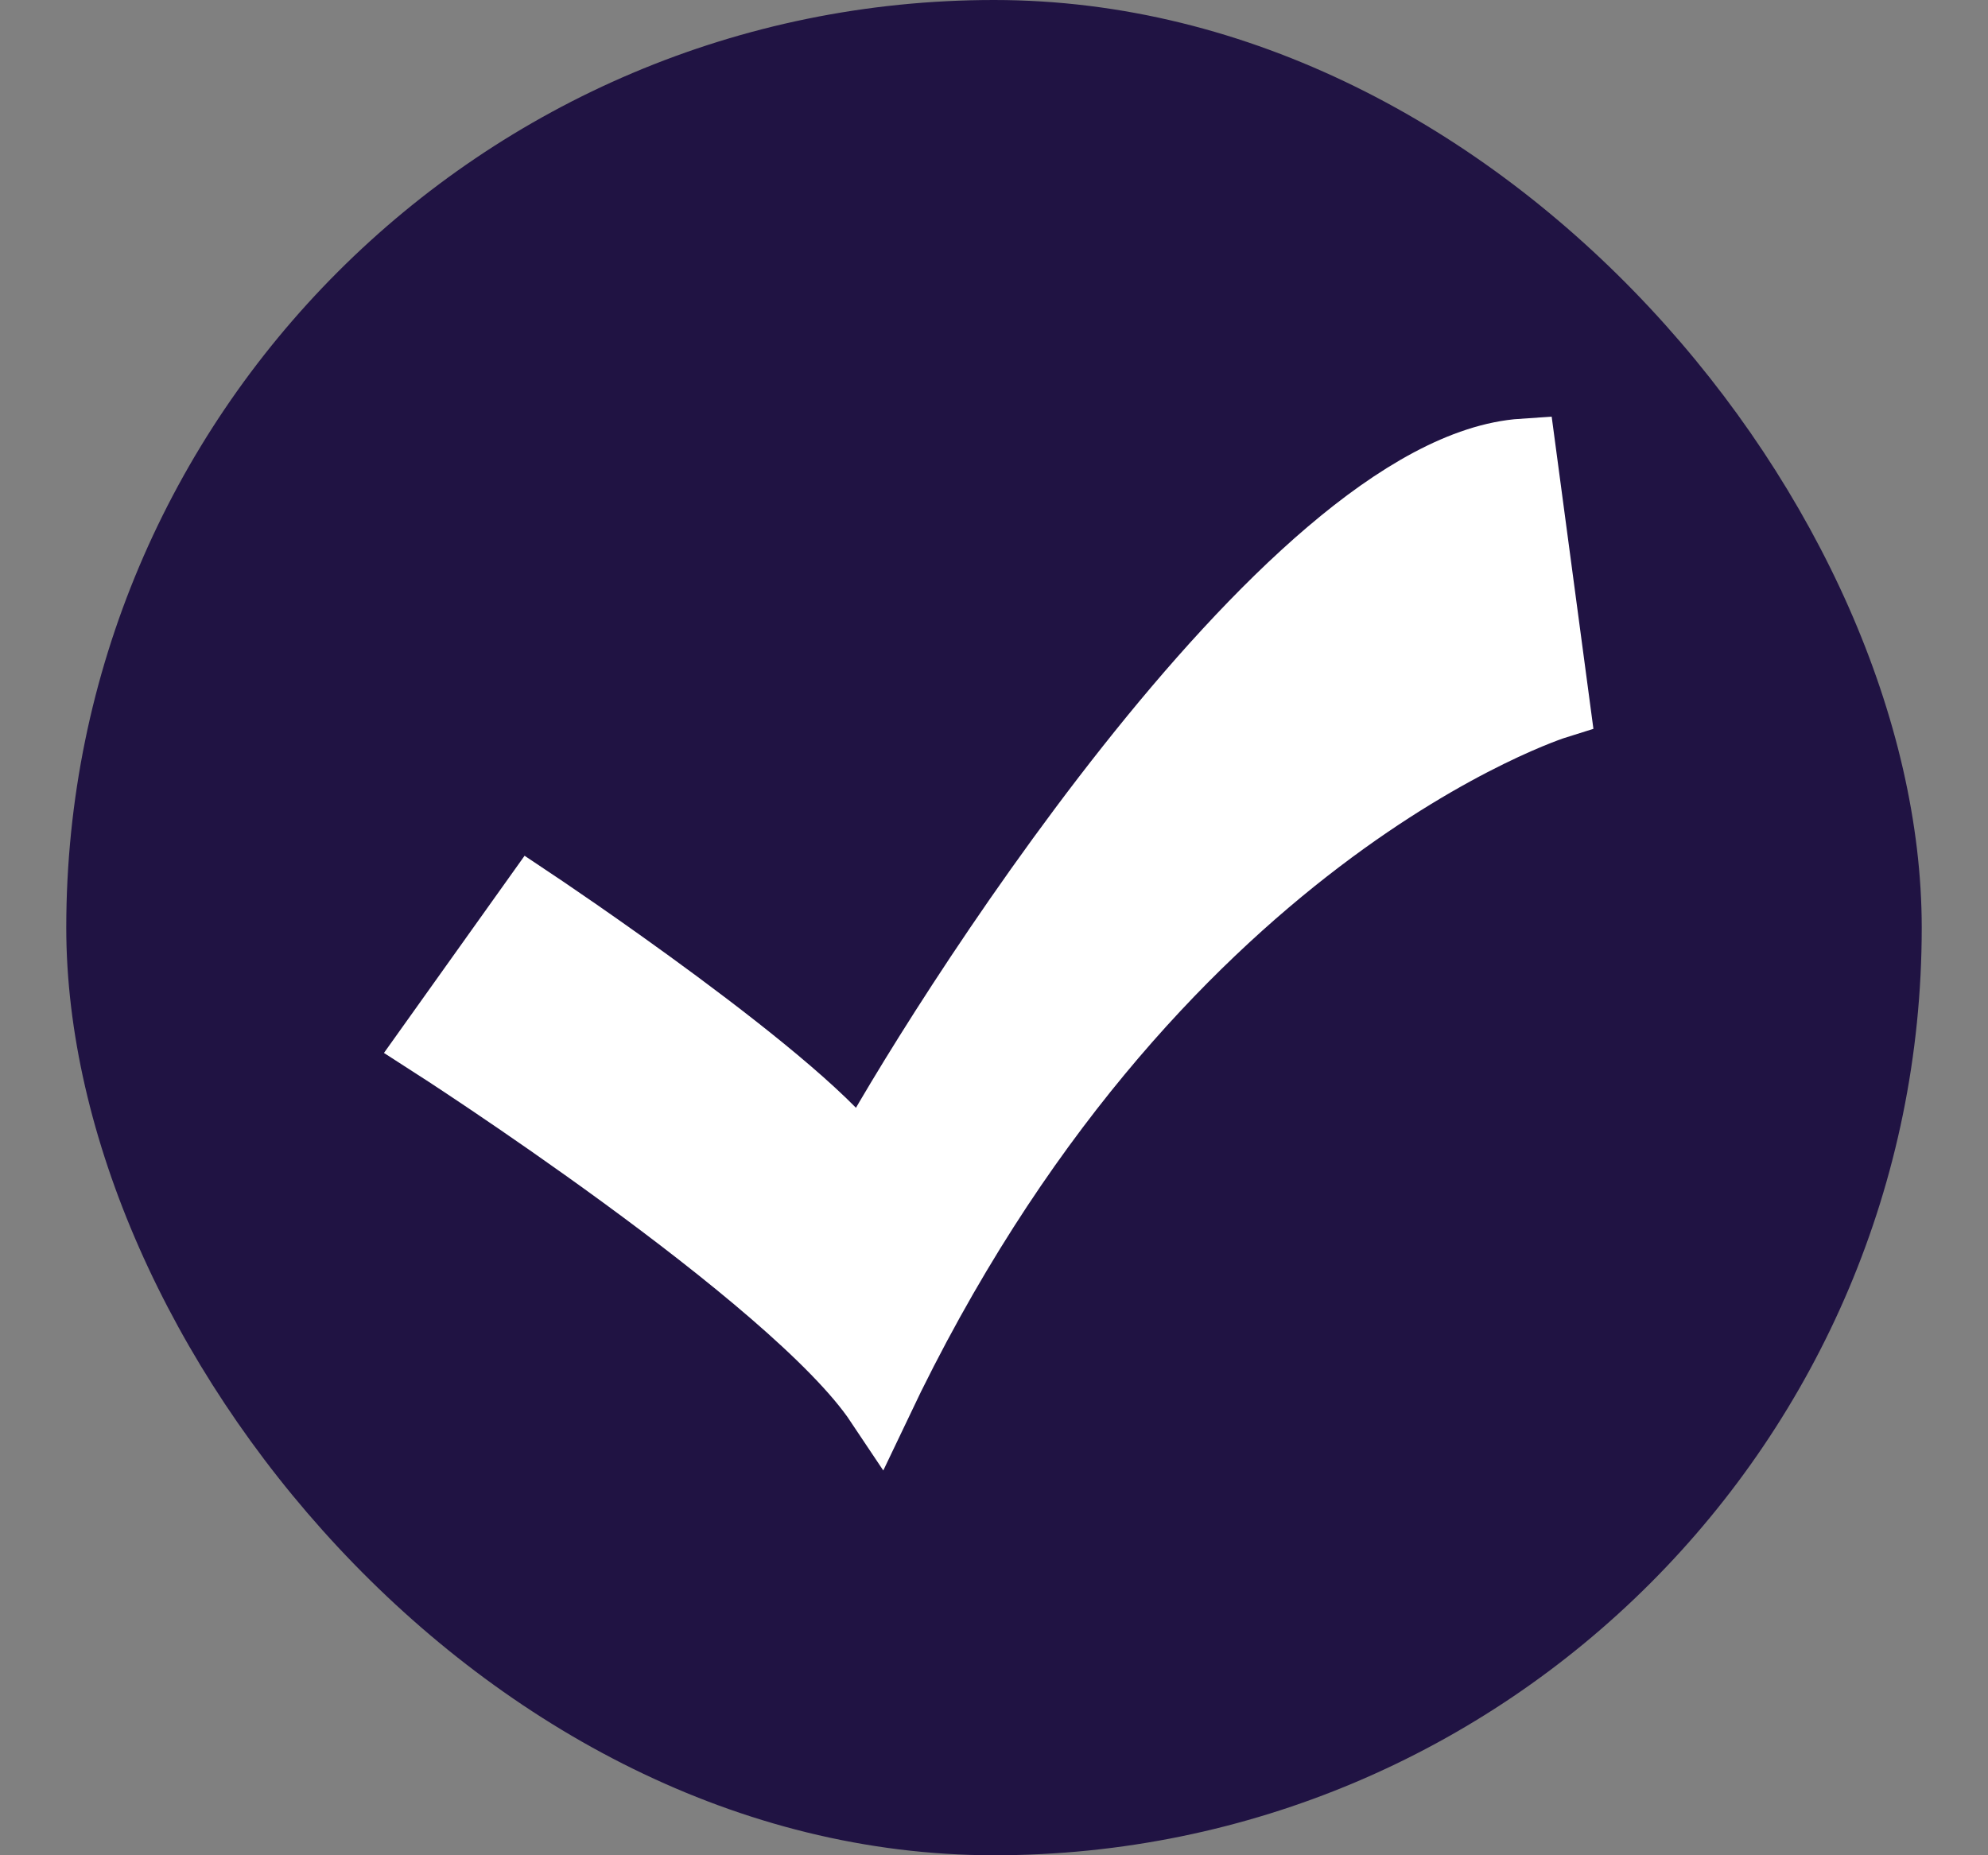
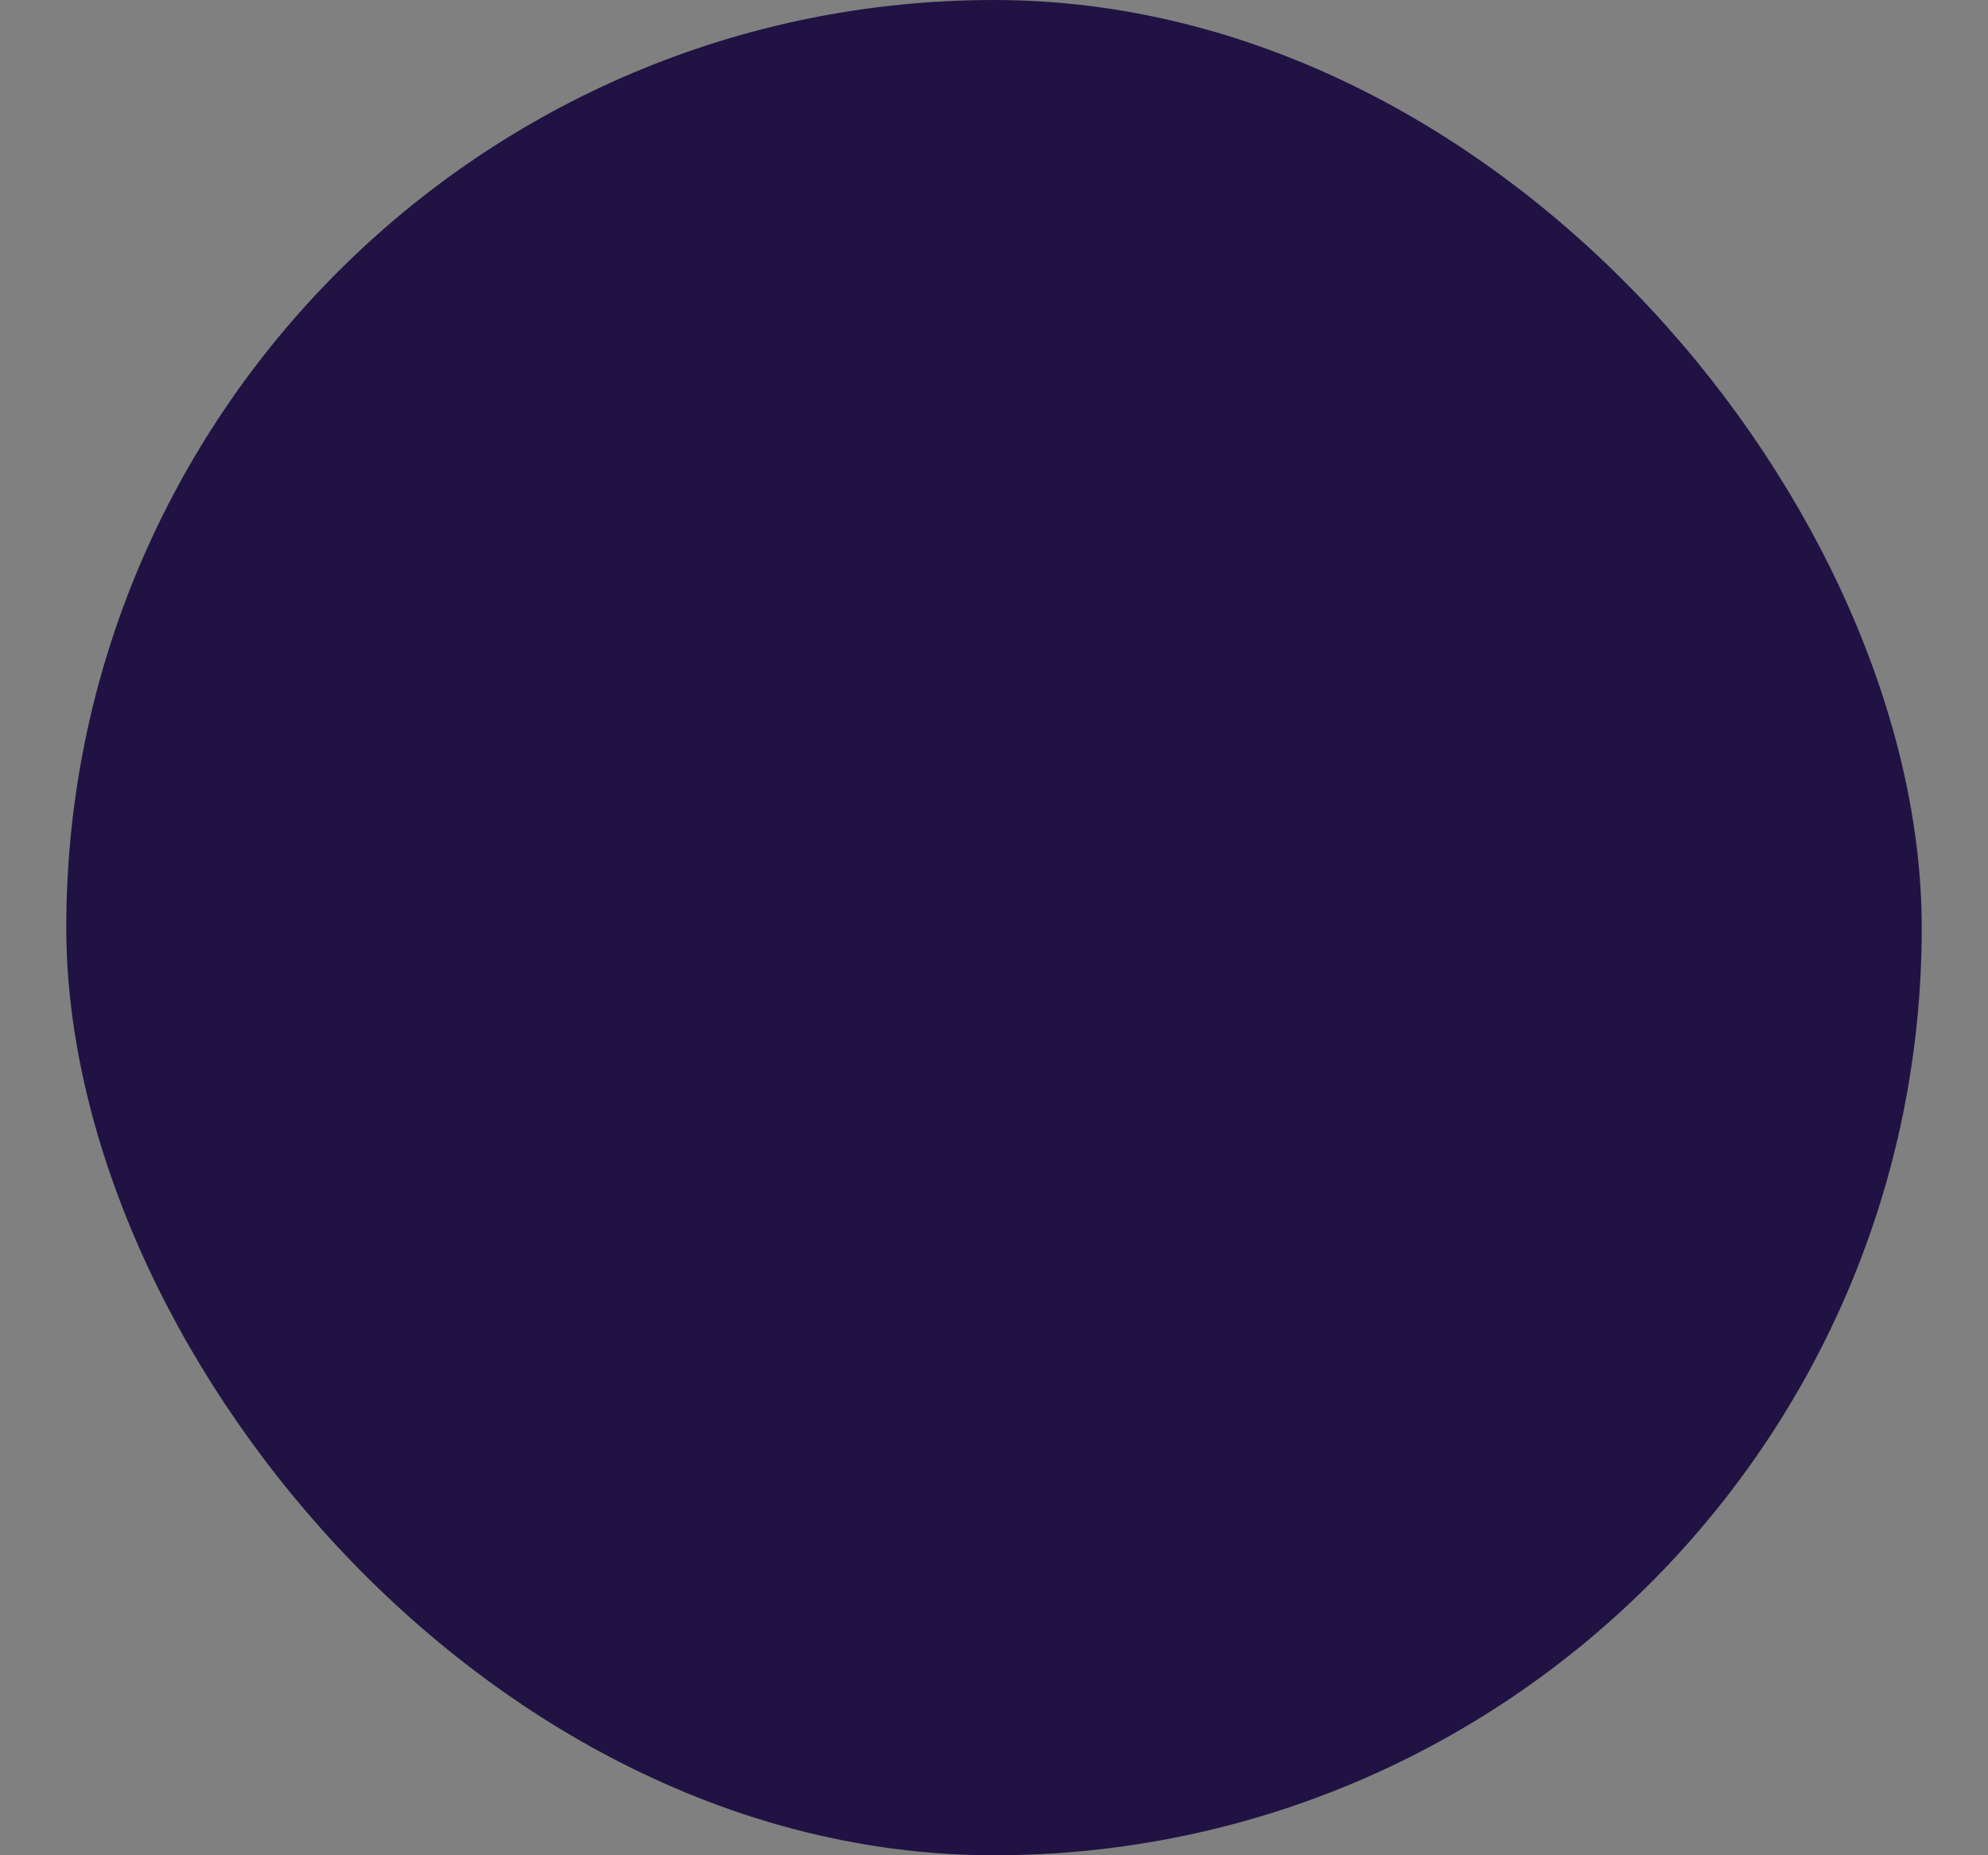
<svg xmlns="http://www.w3.org/2000/svg" fill="none" viewBox="0 0 15 14" height="14" width="15">
  <rect x="0" y="0" width="15" height="14" fill="#808080" stroke="none" />
  <rect fill="#201343" rx="7" height="14" width="14" x="0.5" />
-   <path stroke-width="0.5" stroke="white" fill="white" d="M6.628 10.591C8.676 6.282 11.747 5.324 11.747 5.324C11.747 5.324 11.619 4.367 11.491 3.409C9.7 3.529 7.012 7.838 6.5 8.795C6.116 8.197 4.021 6.8 4.021 6.8L3.253 7.877C3.253 7.877 5.989 9.633 6.628 10.591Z" />
</svg>